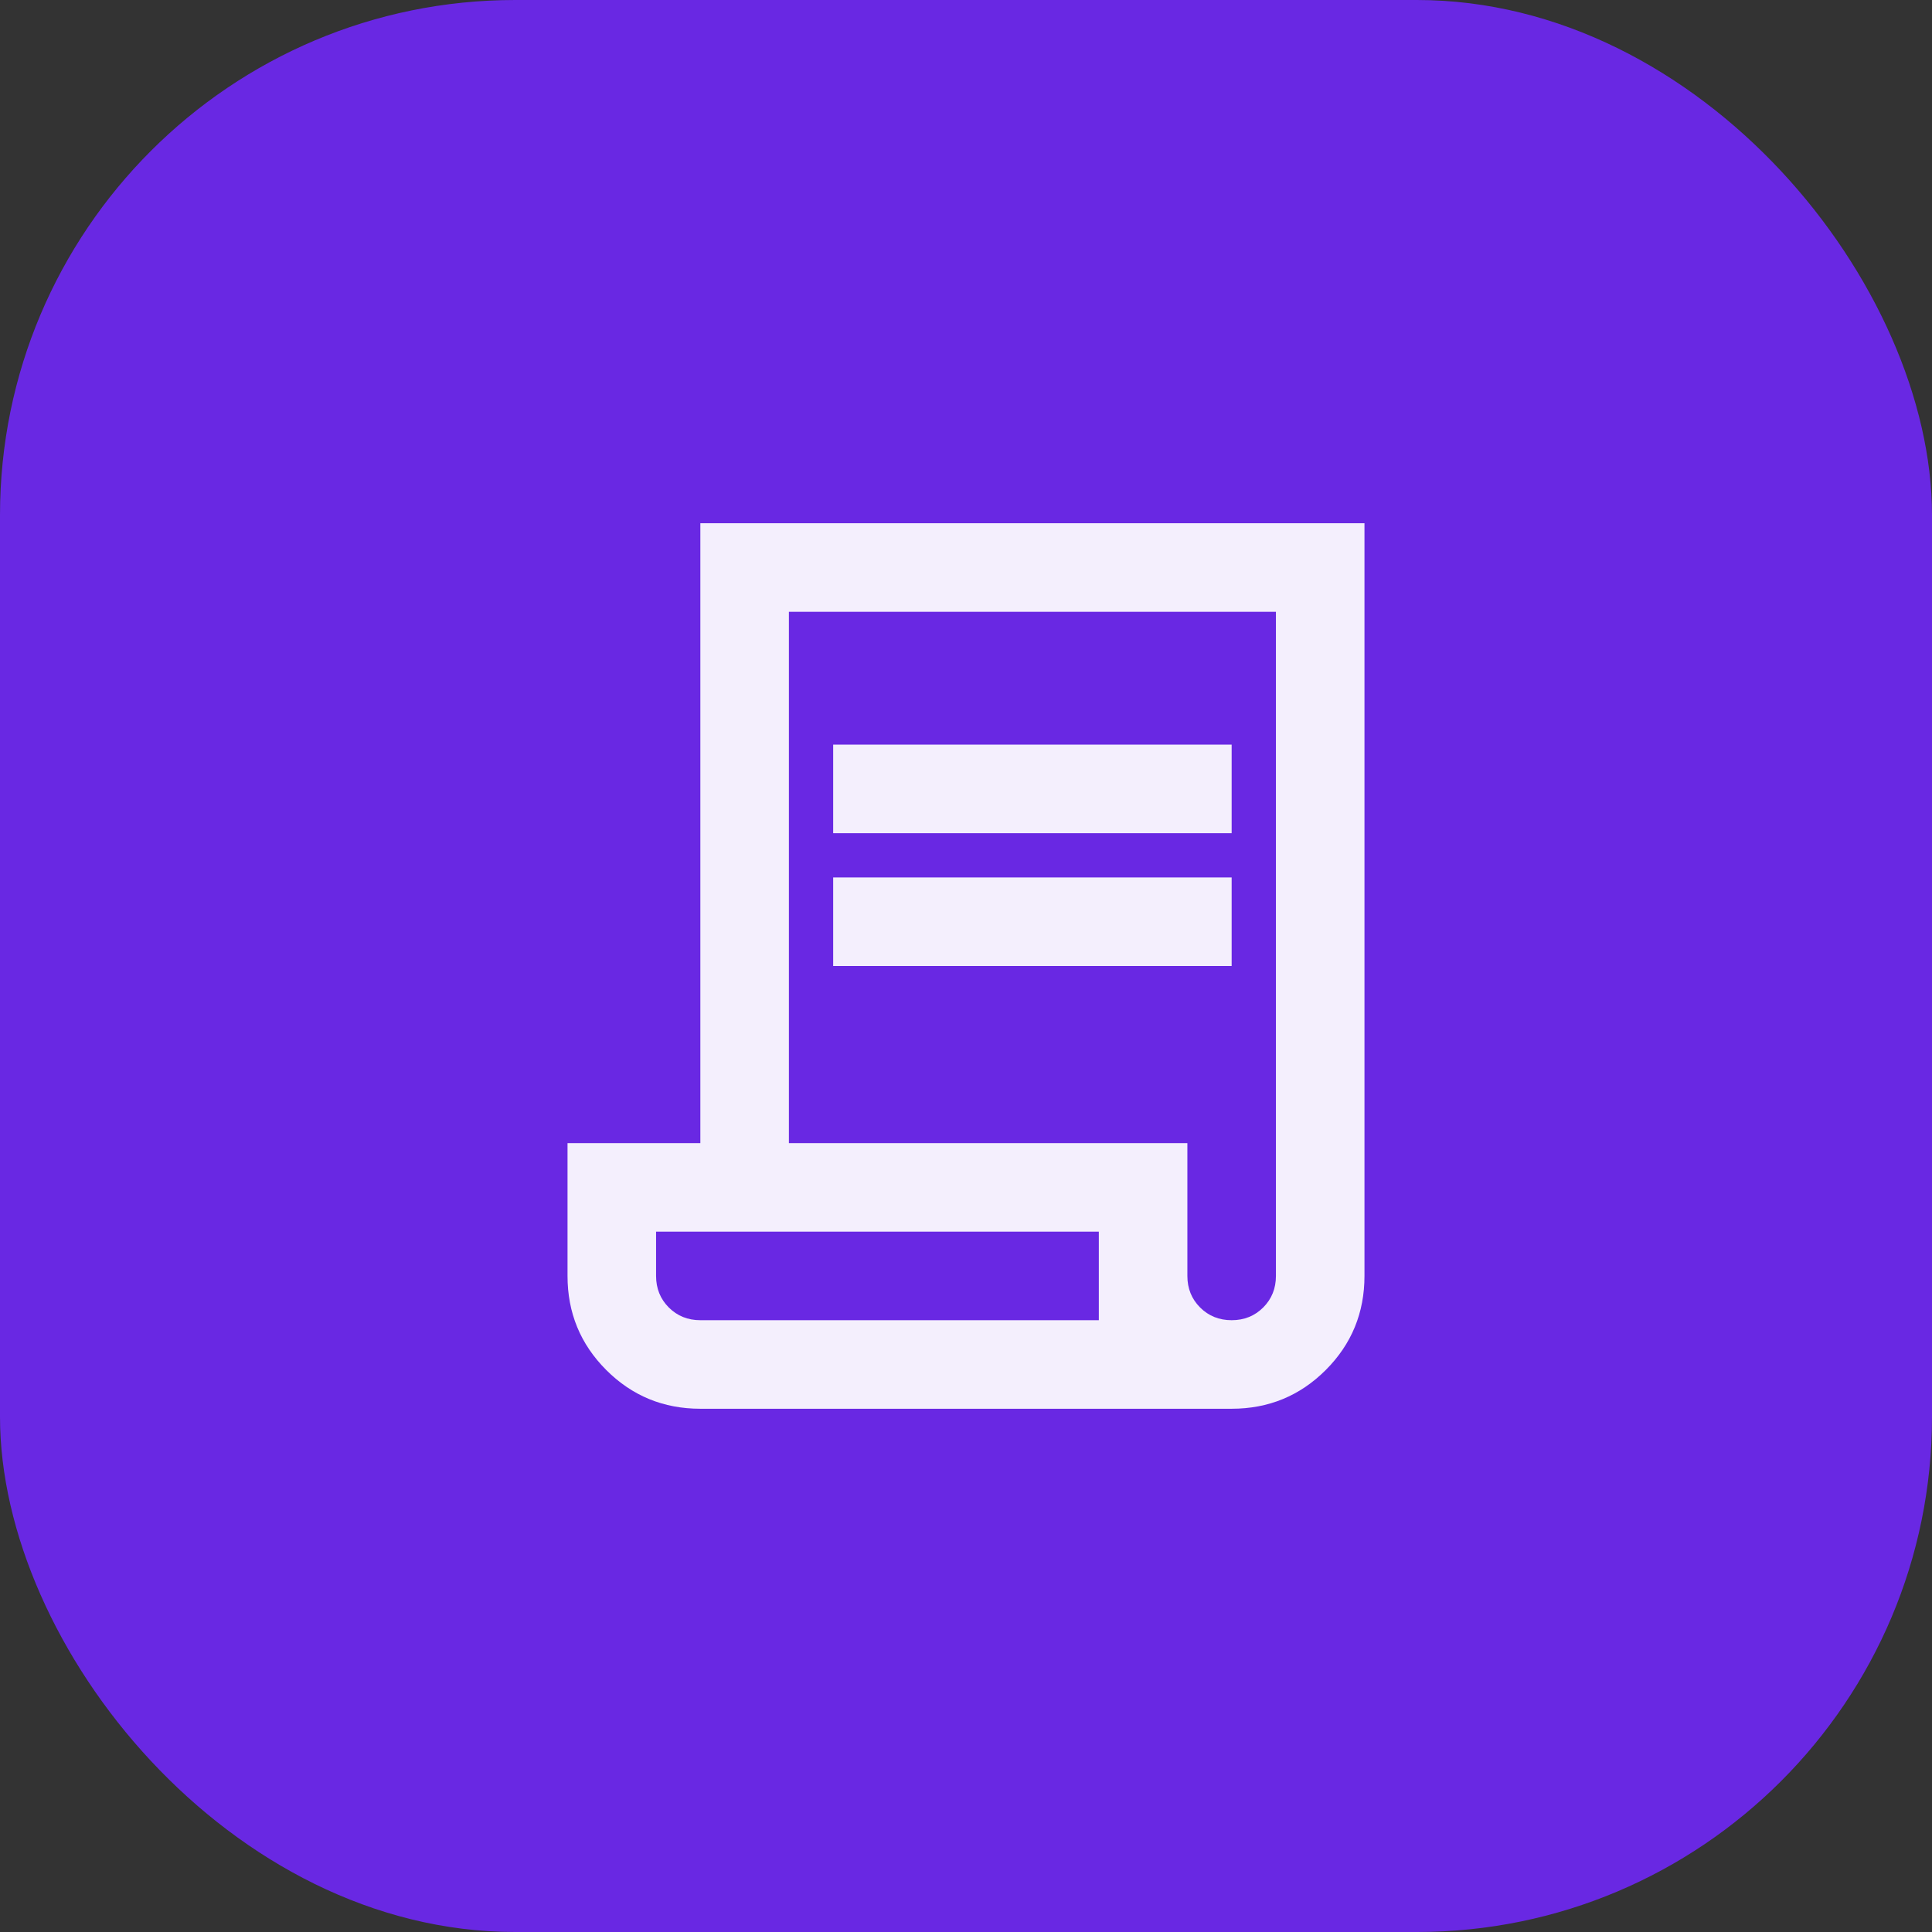
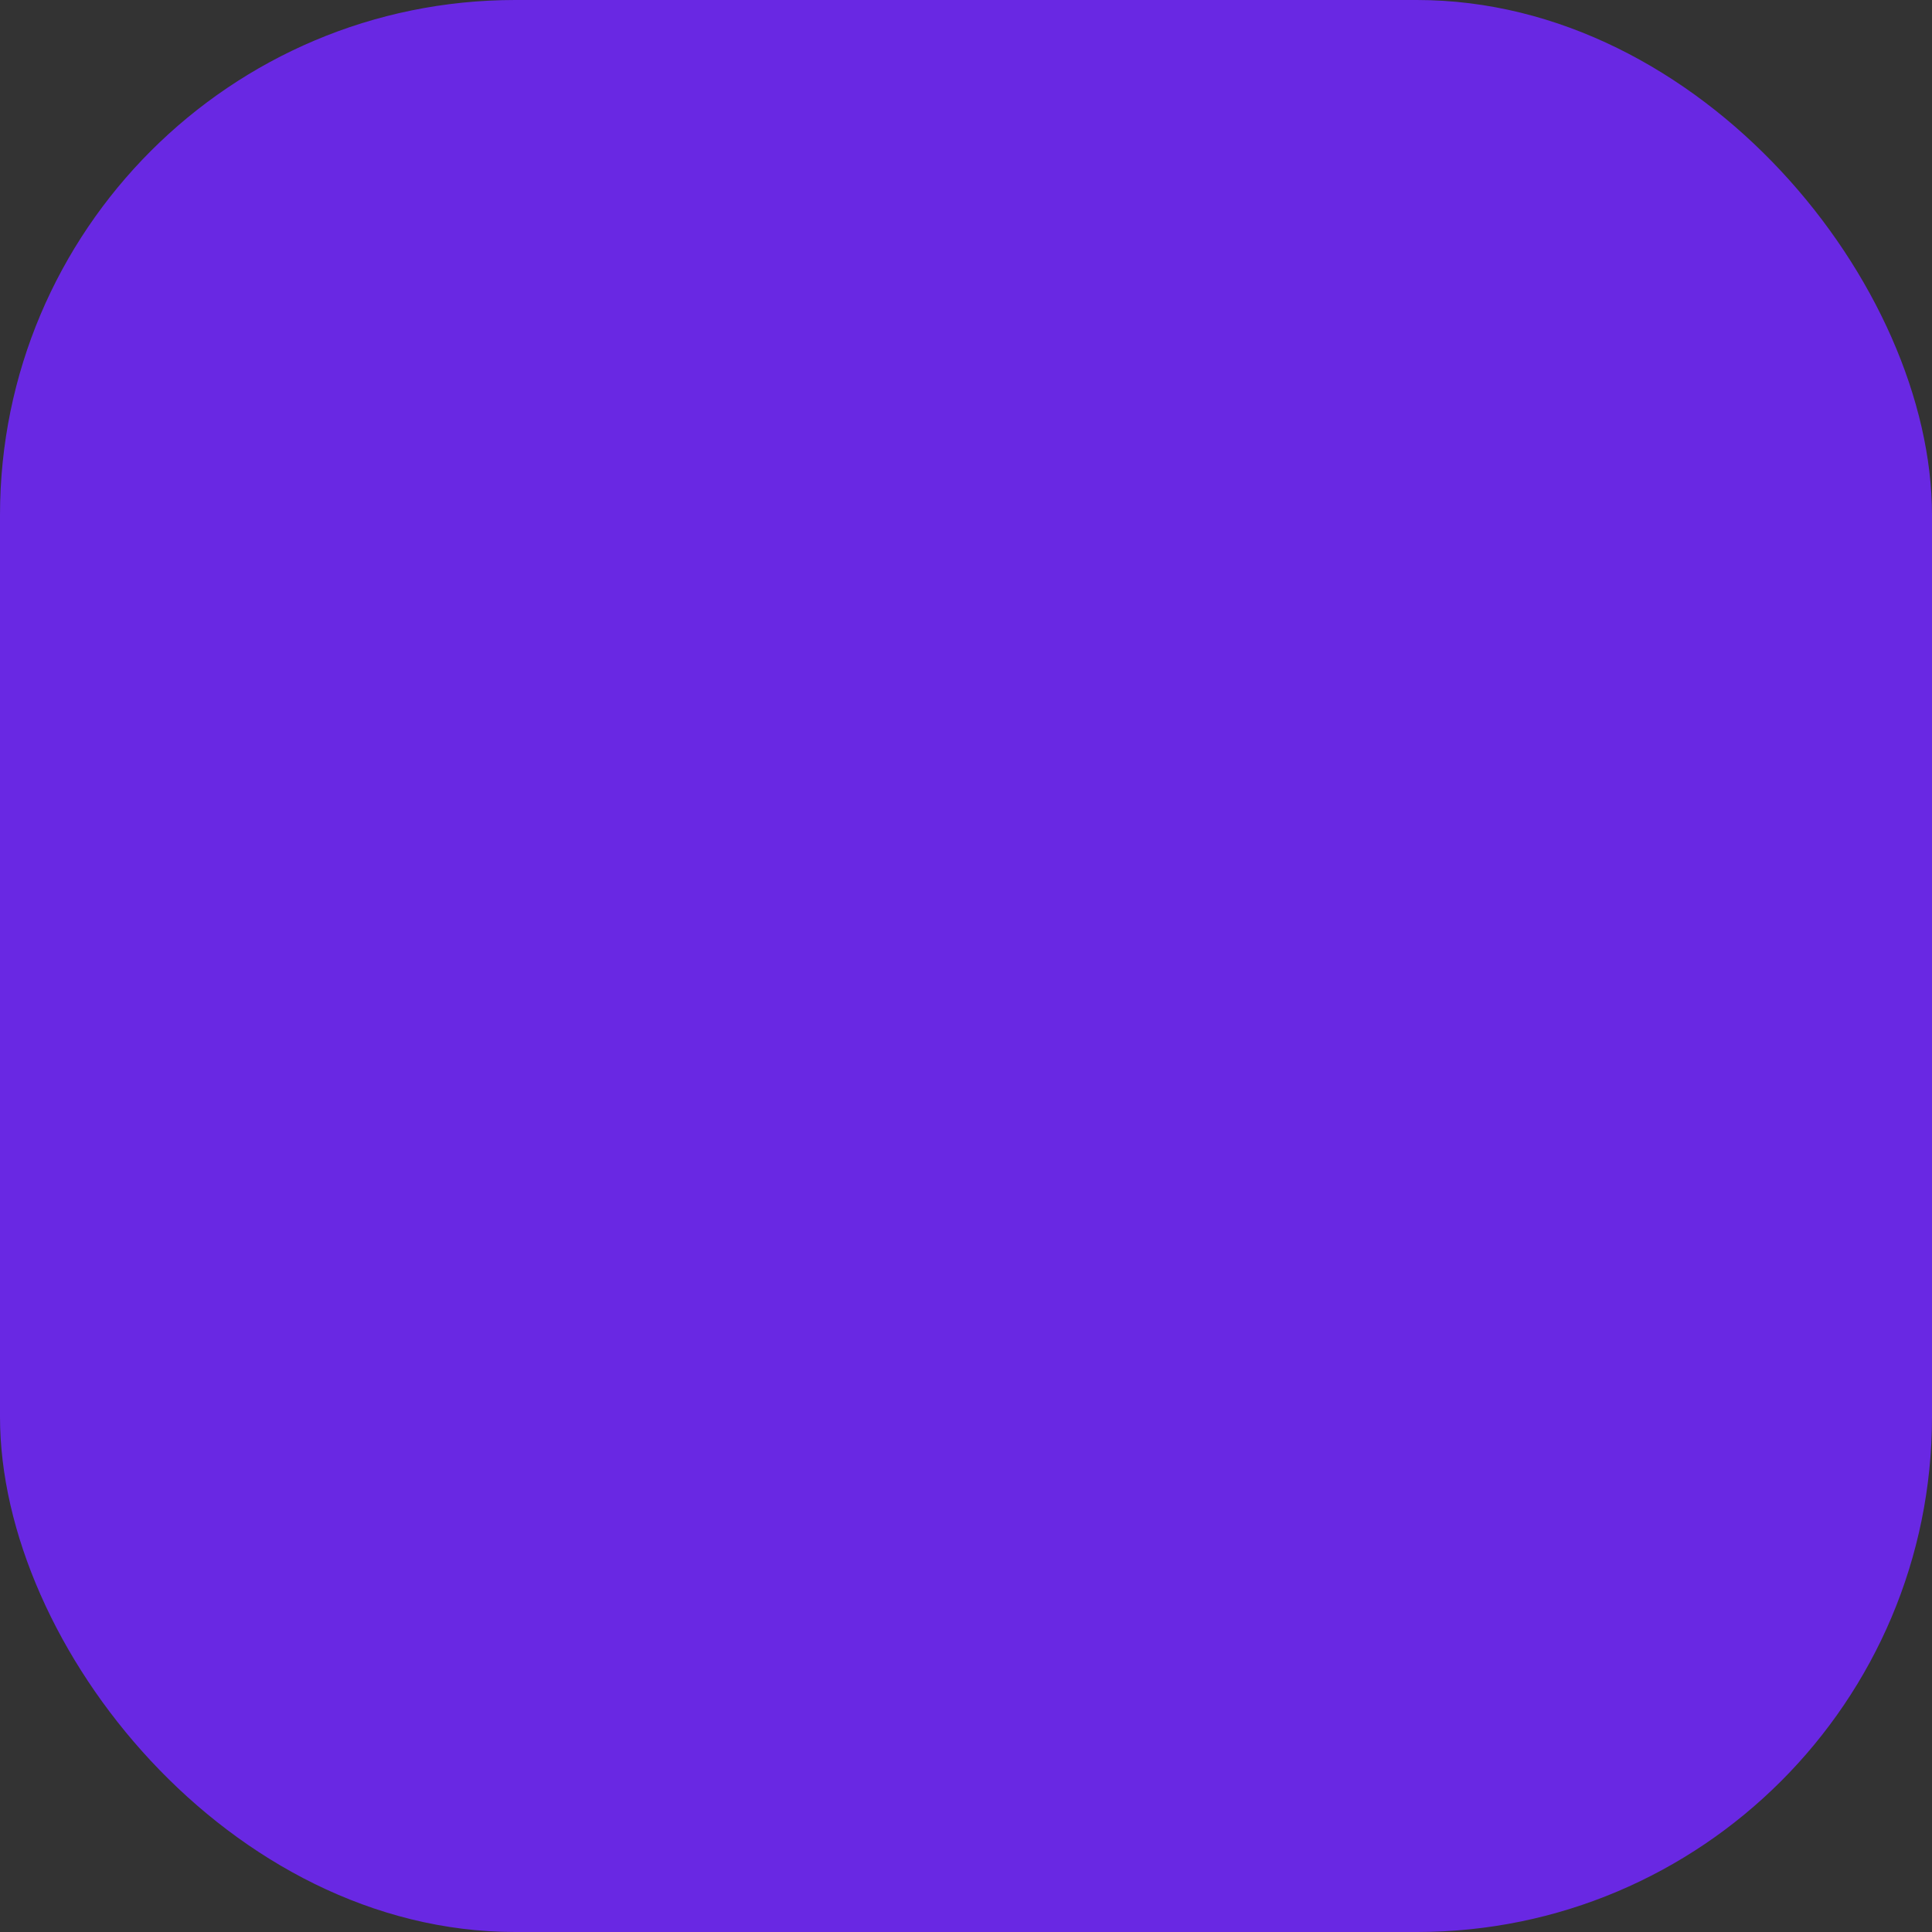
<svg xmlns="http://www.w3.org/2000/svg" width="60" height="60" viewBox="0 0 60 60" fill="none">
  <rect x="0" y="0" width="60" height="60" fill="#333333" stroke="none" />
  <rect width="60" height="60" rx="16" fill="#6928E3" />
  <mask id="mask0_314_579" style="mask-type:alpha" maskUnits="userSpaceOnUse" x="13" y="13" width="34" height="34">
    <rect x="13.5" y="13.5" width="33" height="33" fill="#D9D9D9" />
  </mask>
  <g mask="url(#mask0_314_579)">
-     <path d="M21.75 43.75C20.604 43.75 19.63 43.349 18.828 42.547C18.026 41.745 17.625 40.771 17.625 39.625V35.5H21.75V16.25H42.375V39.625C42.375 40.771 41.974 41.745 41.172 42.547C40.37 43.349 39.396 43.75 38.25 43.75H21.75ZM38.25 41C38.64 41 38.966 40.868 39.23 40.605C39.493 40.341 39.625 40.015 39.625 39.625V19H24.5V35.5H36.875V39.625C36.875 40.015 37.007 40.341 37.27 40.605C37.534 40.868 37.86 41 38.25 41ZM25.875 25.875V23.125H38.25V25.875H25.875ZM25.875 30V27.25H38.25V30H25.875ZM21.75 41H34.125V38.25H20.375V39.625C20.375 40.015 20.507 40.341 20.77 40.605C21.034 40.868 21.36 41 21.75 41ZM21.75 41H20.375H34.125H21.75Z" fill="#F4EFFD" />
-   </g>
+     </g>
</svg>